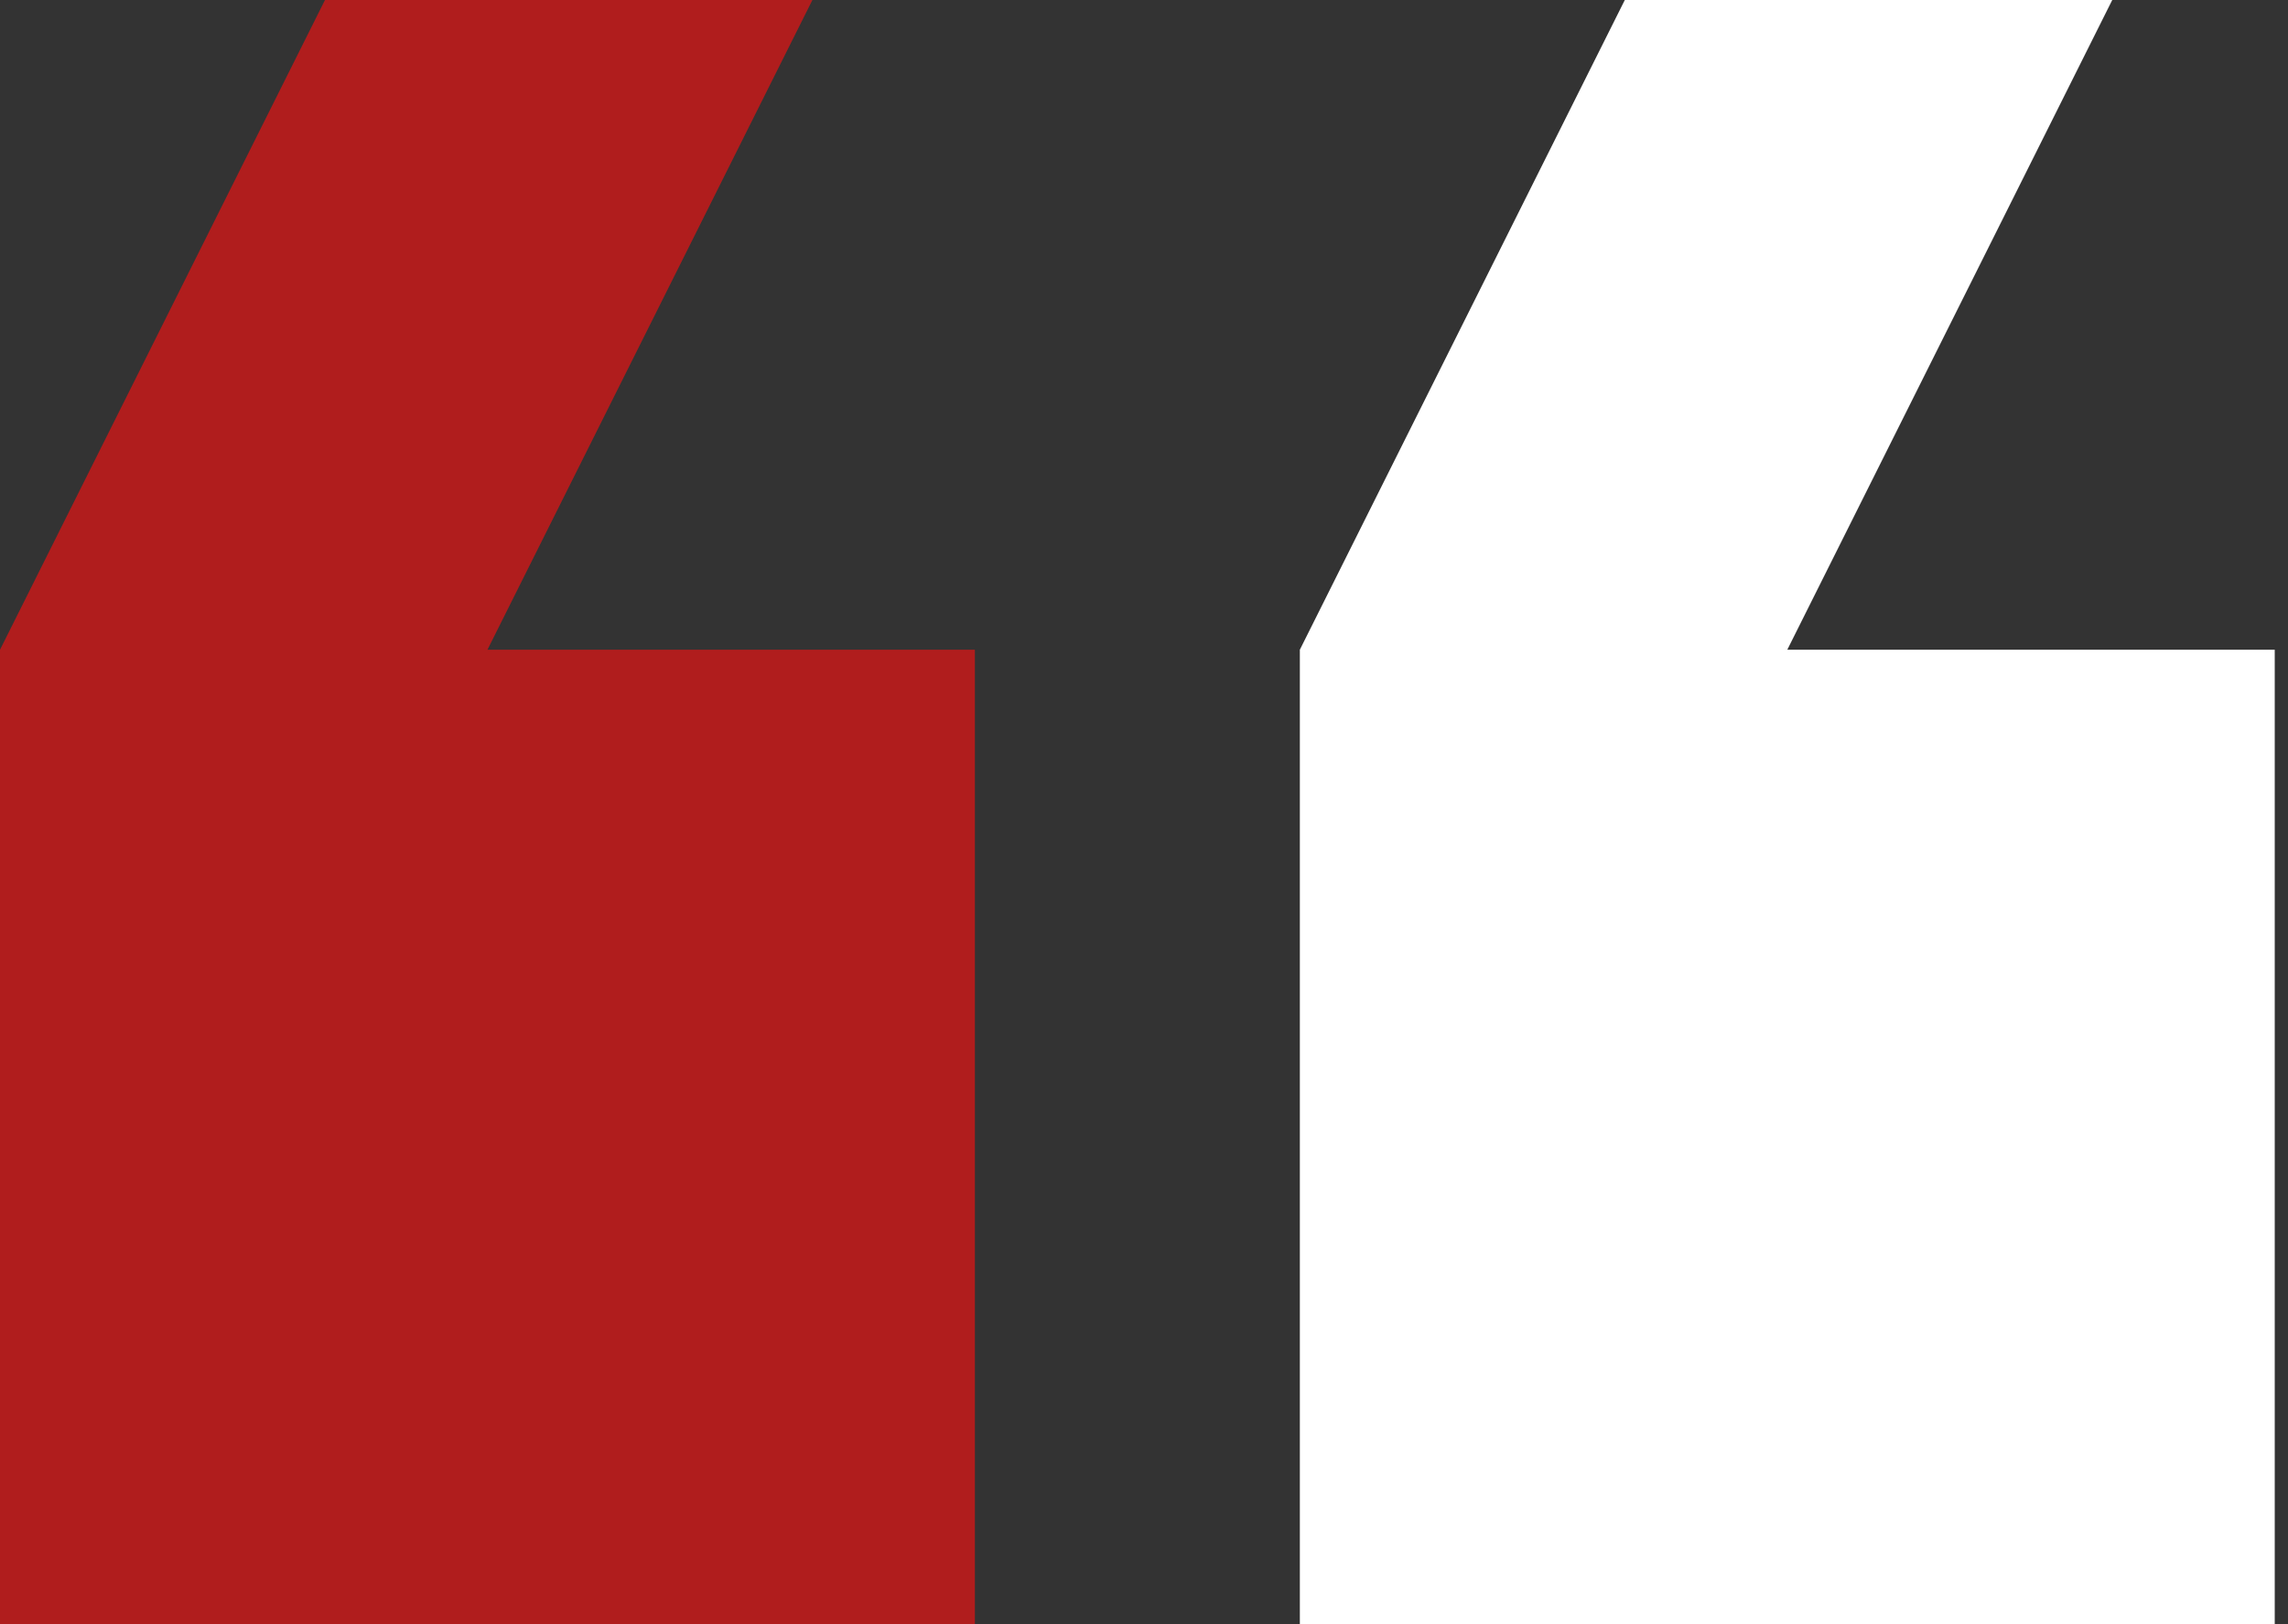
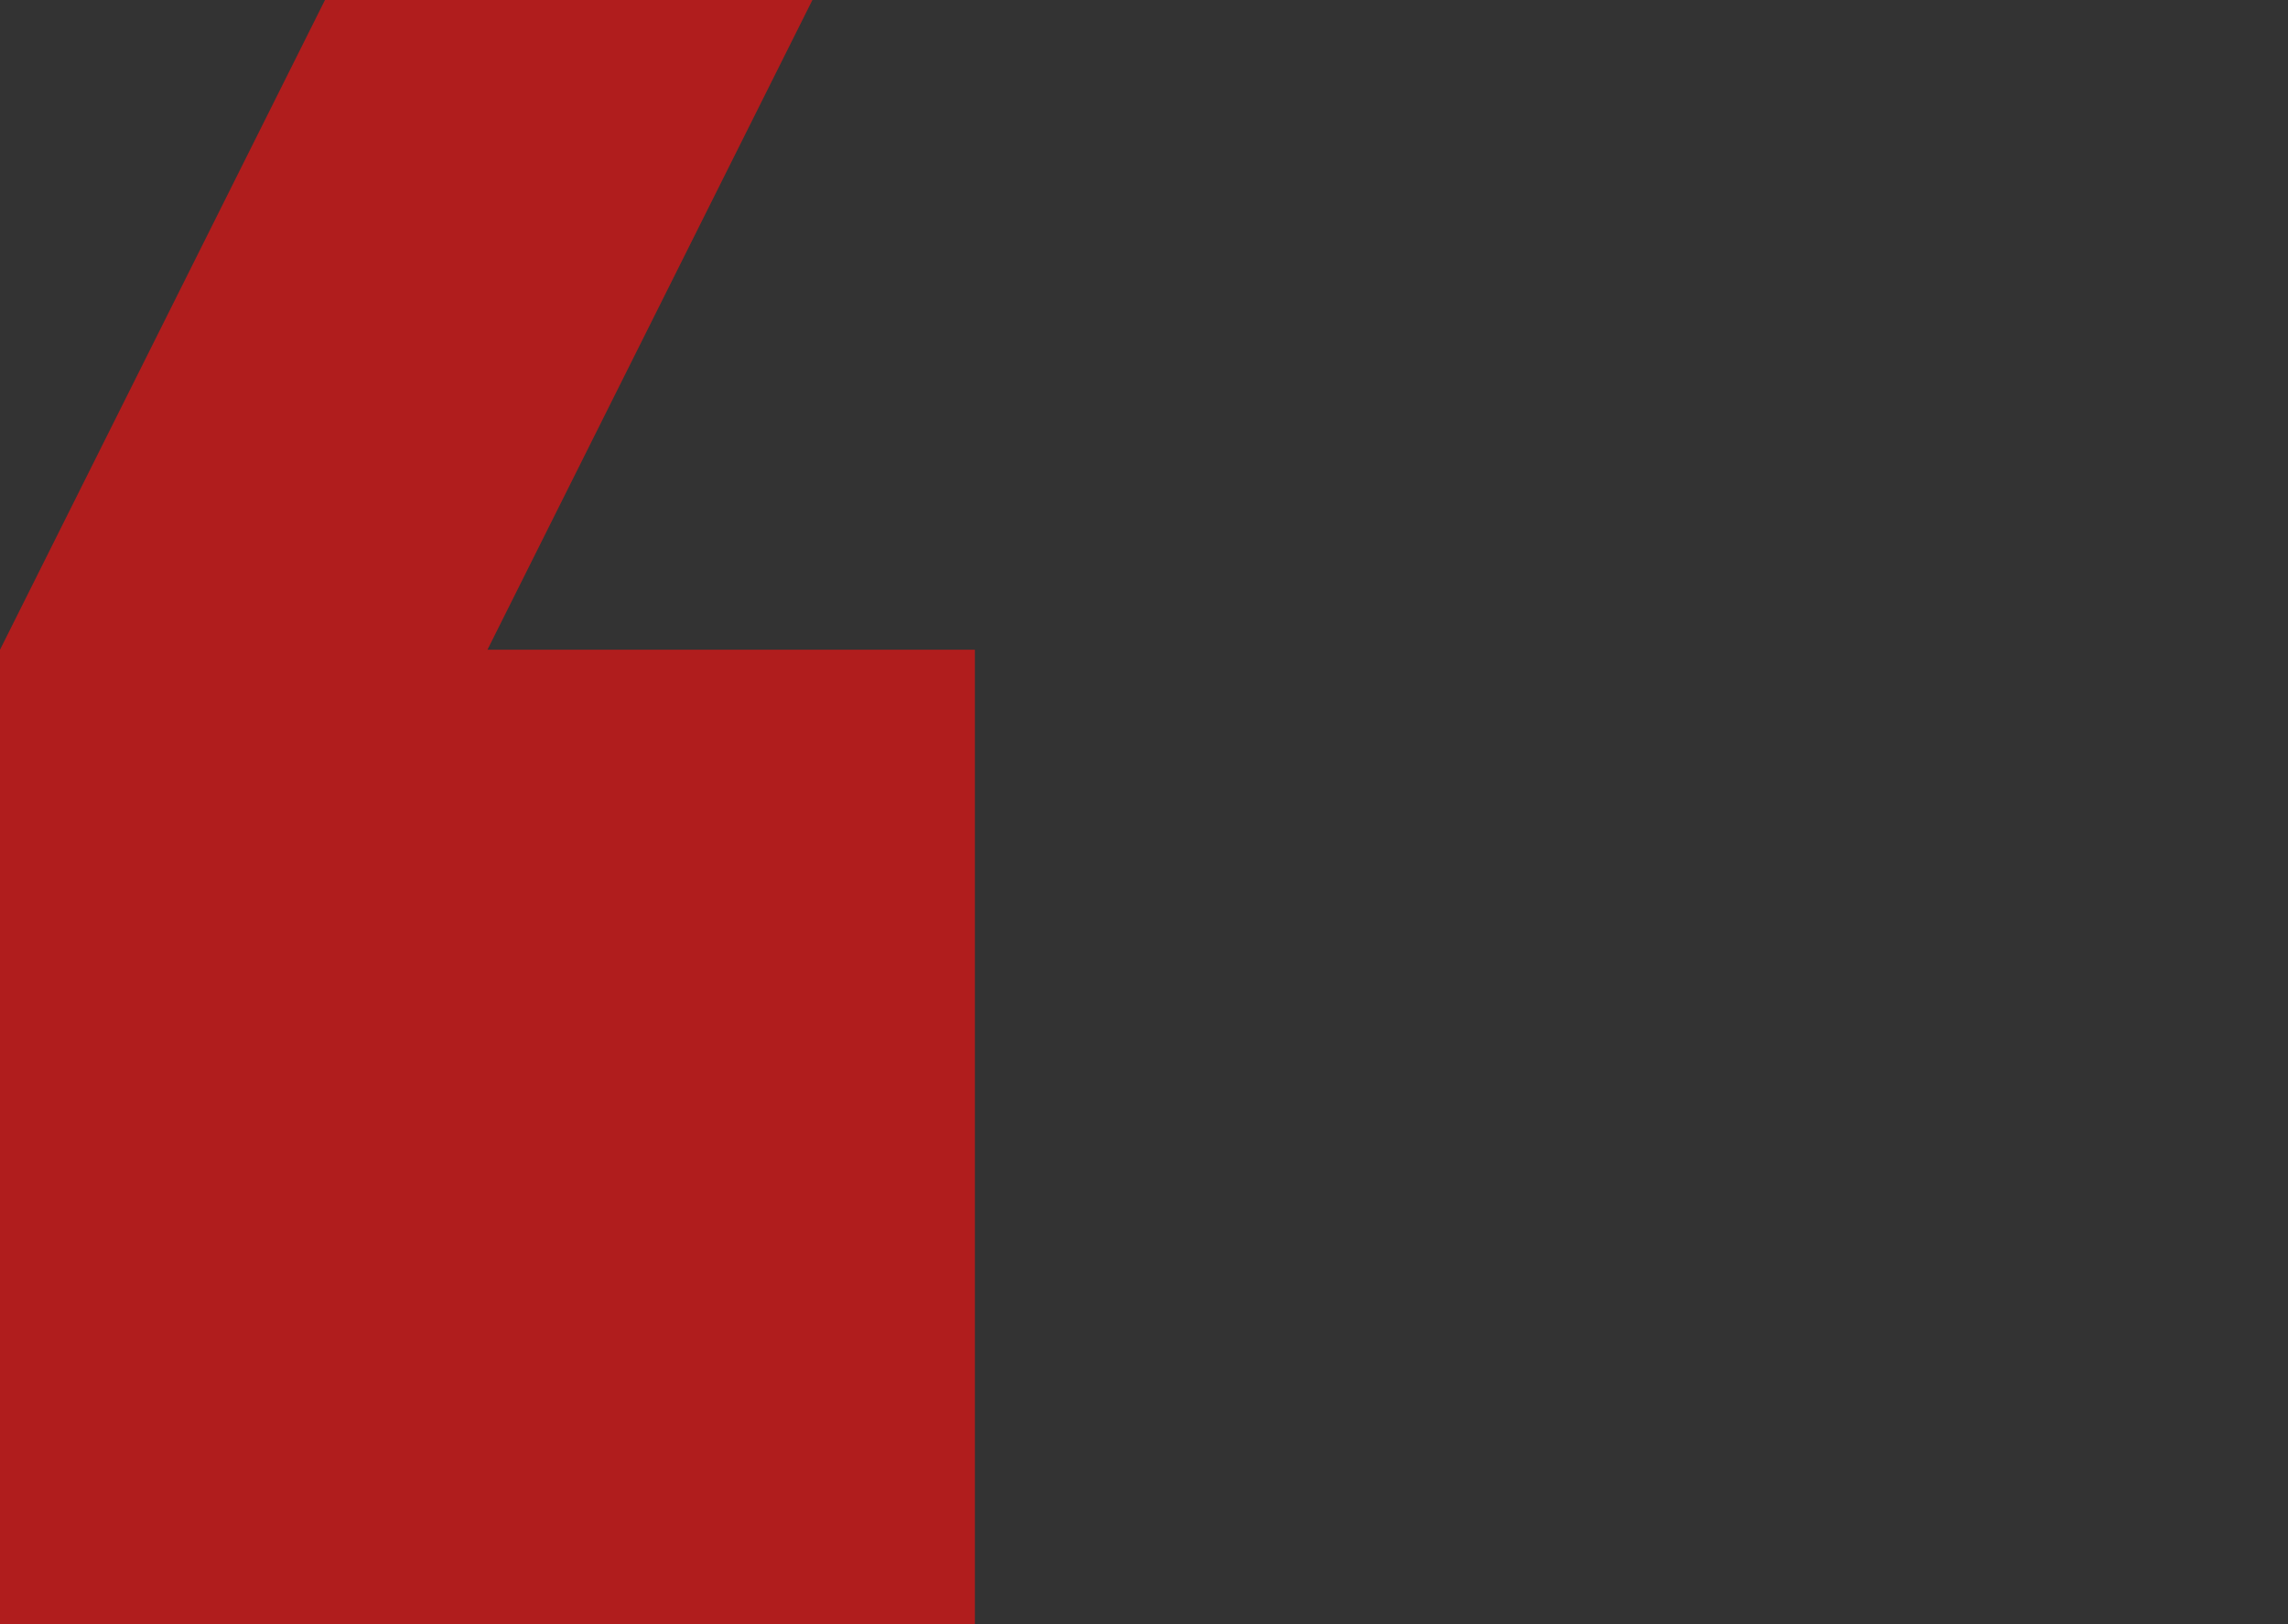
<svg xmlns="http://www.w3.org/2000/svg" width="69" height="49" viewBox="0 0 69 49" fill="none">
  <rect x="0" y="0" width="69" height="49" fill="#333333" stroke="none" />
-   <path d="M68.6 19.6H53.9L63.7 0H49L39.2 19.6V49H68.6V19.6Z" fill="white" />
  <path d="M29.4 49V19.6H14.7L24.5 0H9.8L-5.72205e-05 19.6V49H29.4Z" fill="#B01D1D" />
</svg>